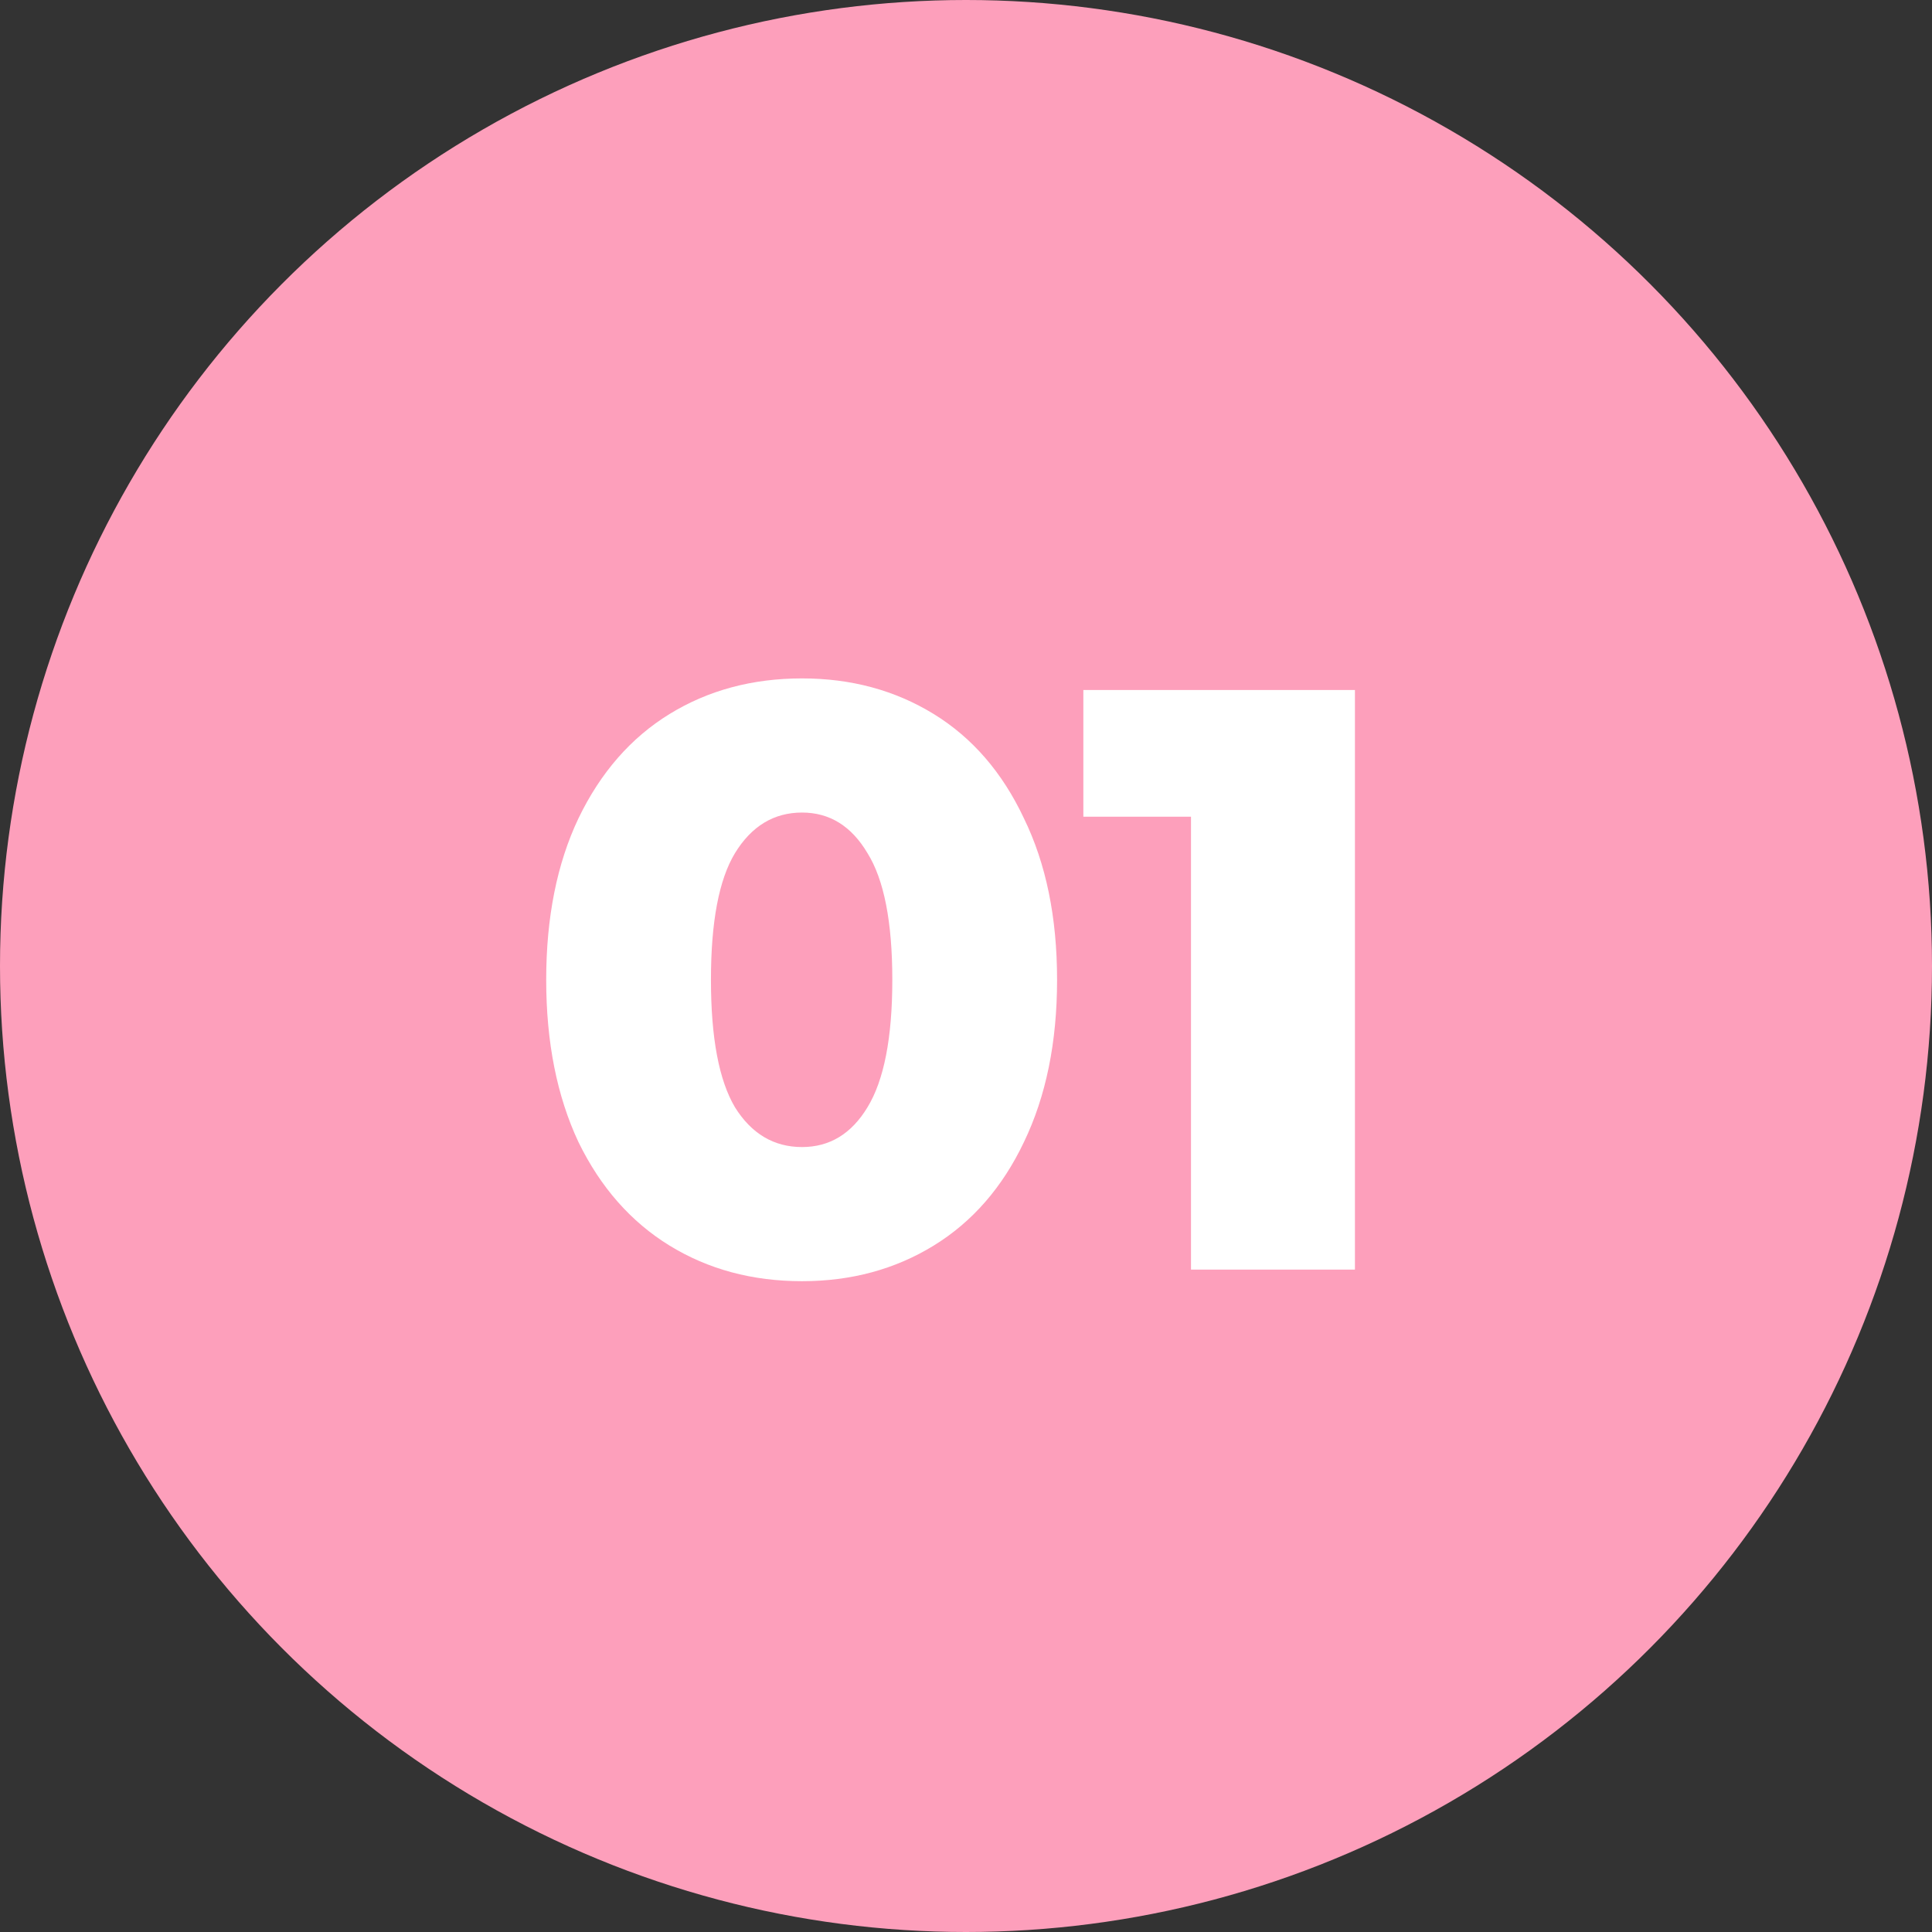
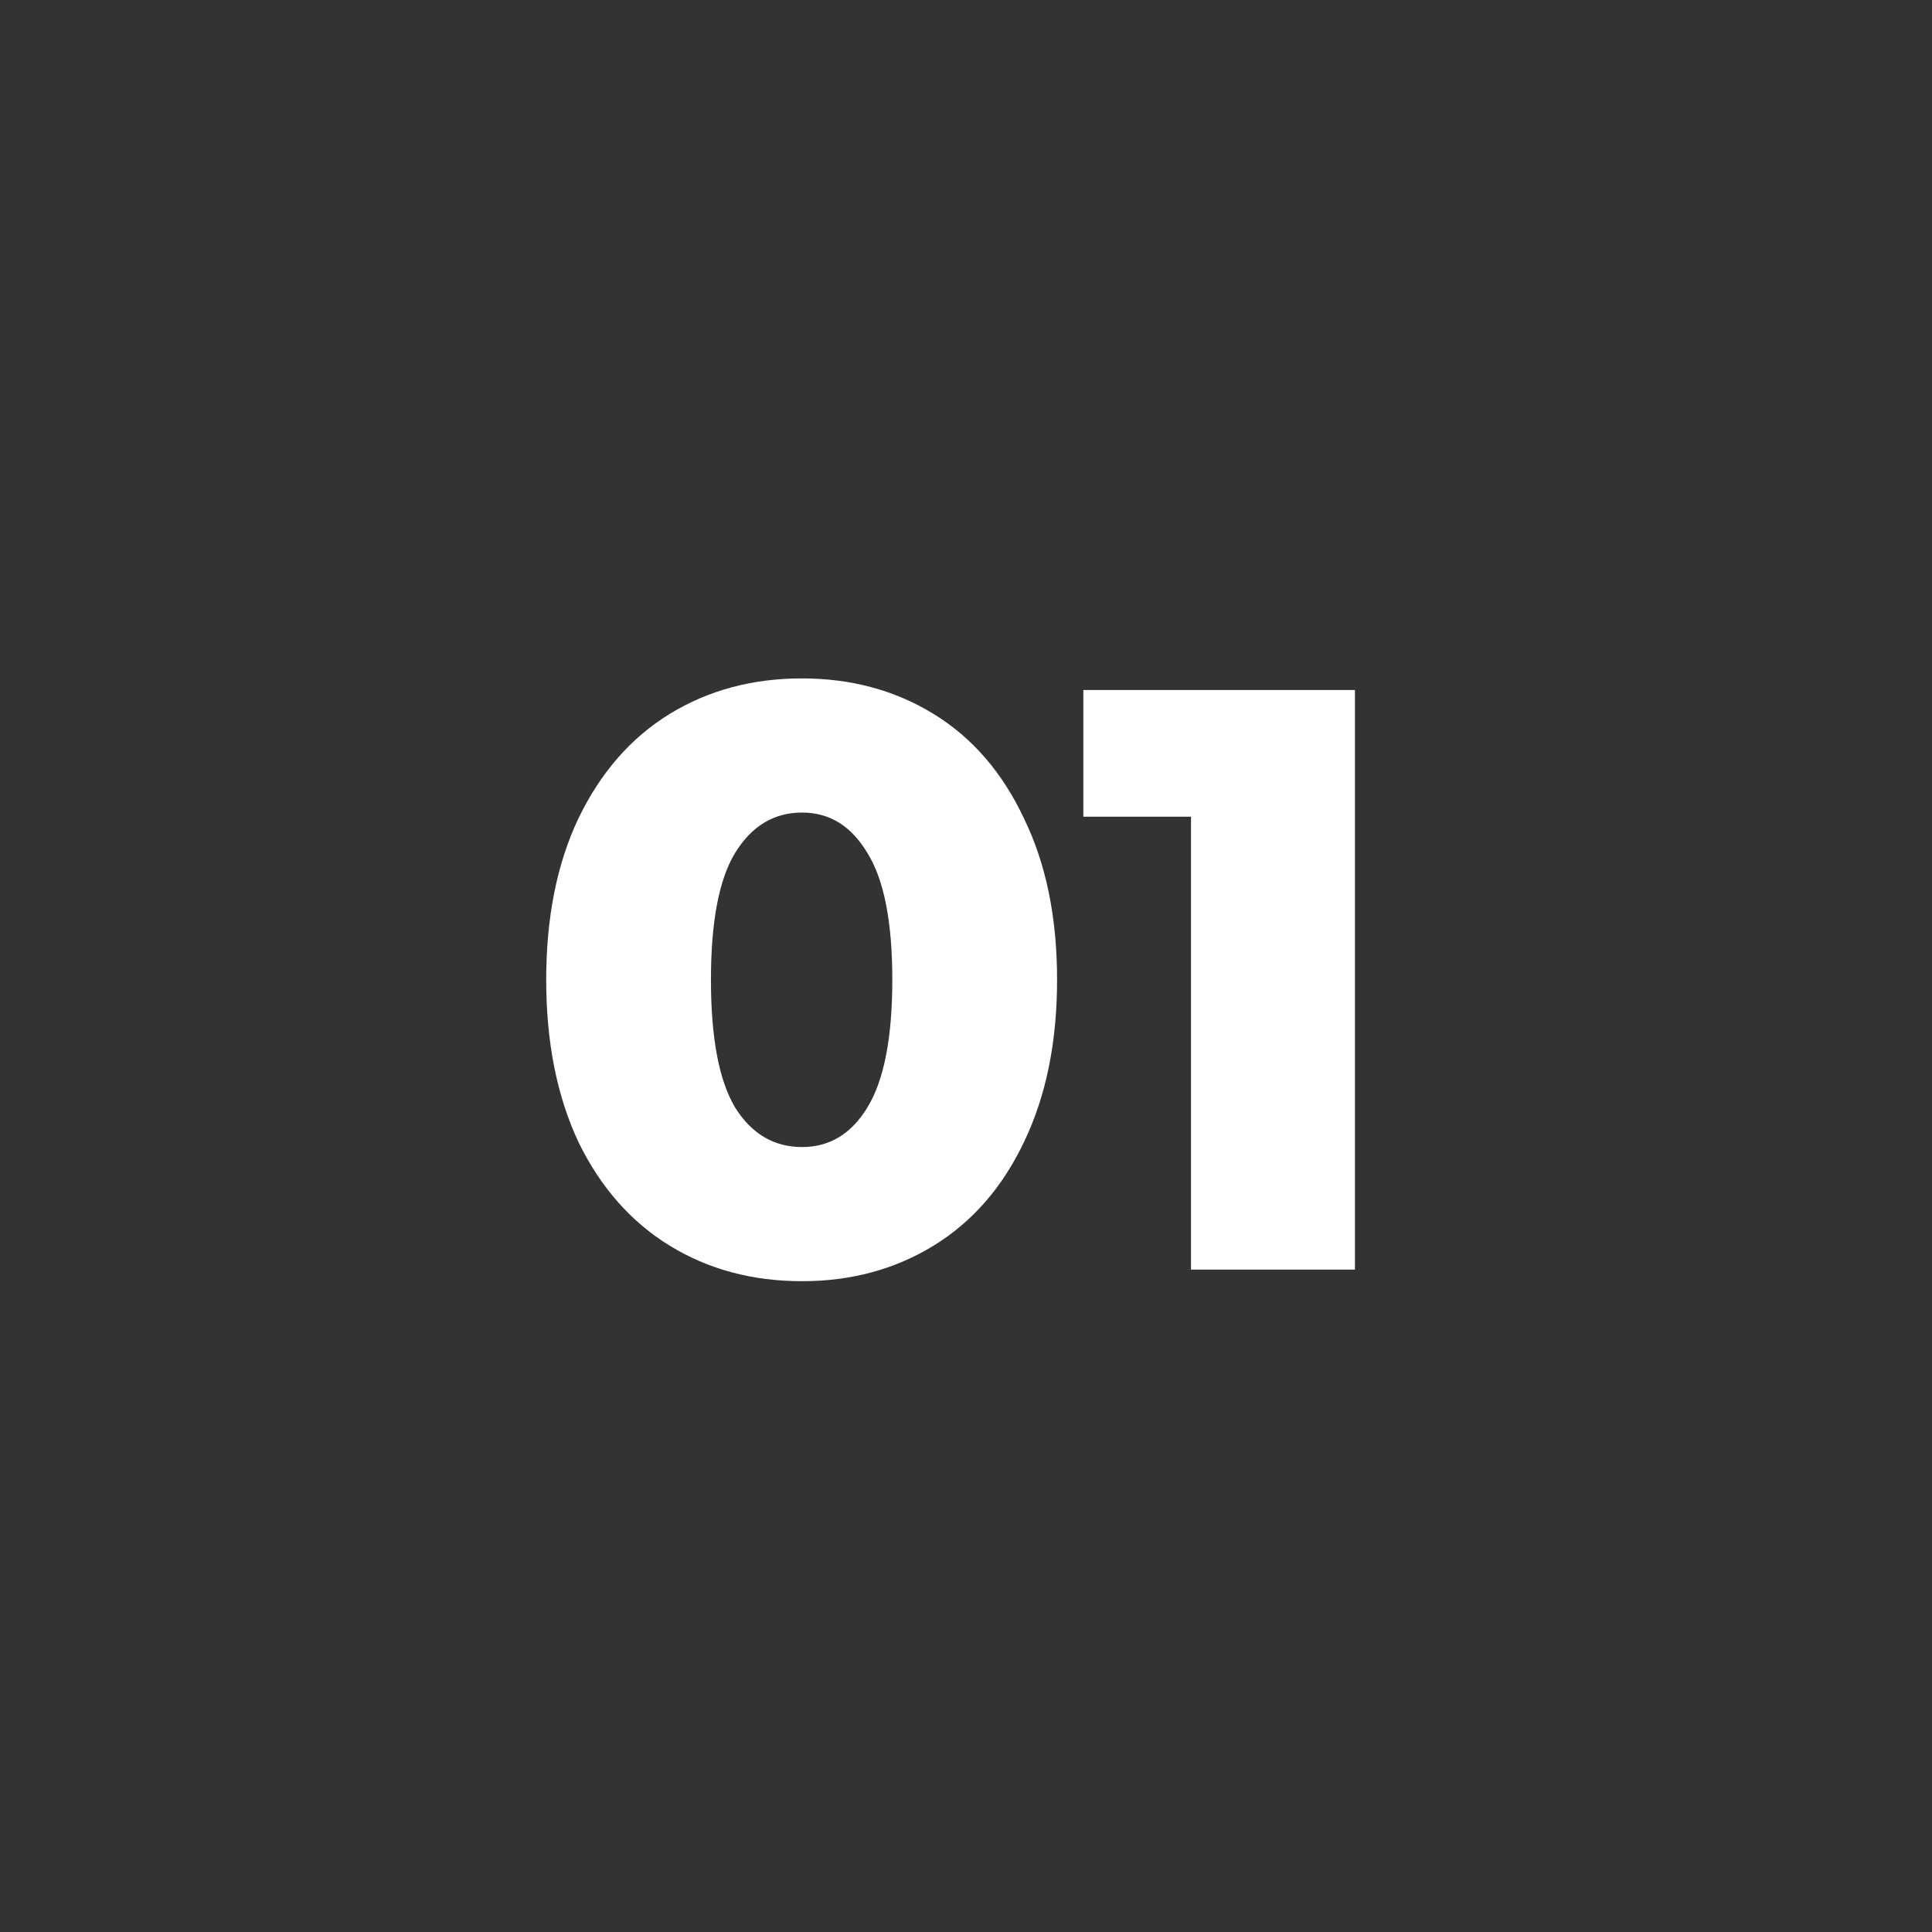
<svg xmlns="http://www.w3.org/2000/svg" width="70" height="70" viewBox="0 0 70 70" fill="none">
  <rect x="0" y="0" width="70" height="70" fill="#333333" stroke="none" />
-   <circle cx="35" cy="35" r="35" fill="#FD9FBB" />
  <path d="M29.059 46.42C27.259 46.42 25.66 45.99 24.259 45.13C22.86 44.27 21.759 43.02 20.959 41.38C20.18 39.72 19.79 37.76 19.79 35.5C19.79 33.24 20.18 31.29 20.959 29.65C21.759 27.99 22.86 26.73 24.259 25.87C25.66 25.01 27.259 24.58 29.059 24.58C30.84 24.58 32.429 25.01 33.83 25.87C35.23 26.73 36.319 27.99 37.099 29.65C37.9 31.29 38.3 33.24 38.3 35.5C38.3 37.76 37.9 39.72 37.099 41.38C36.319 43.02 35.23 44.27 33.83 45.13C32.429 45.99 30.84 46.42 29.059 46.42ZM29.059 41.56C30.059 41.56 30.849 41.08 31.43 40.12C32.029 39.14 32.33 37.6 32.33 35.5C32.33 33.4 32.029 31.87 31.43 30.91C30.849 29.93 30.059 29.44 29.059 29.44C28.04 29.44 27.23 29.93 26.63 30.91C26.049 31.87 25.759 33.4 25.759 35.5C25.759 37.6 26.049 39.14 26.63 40.12C27.23 41.08 28.04 41.56 29.059 41.56ZM49.092 25V46H43.152V29.59H39.252V25H49.092Z" fill="white" />
</svg>